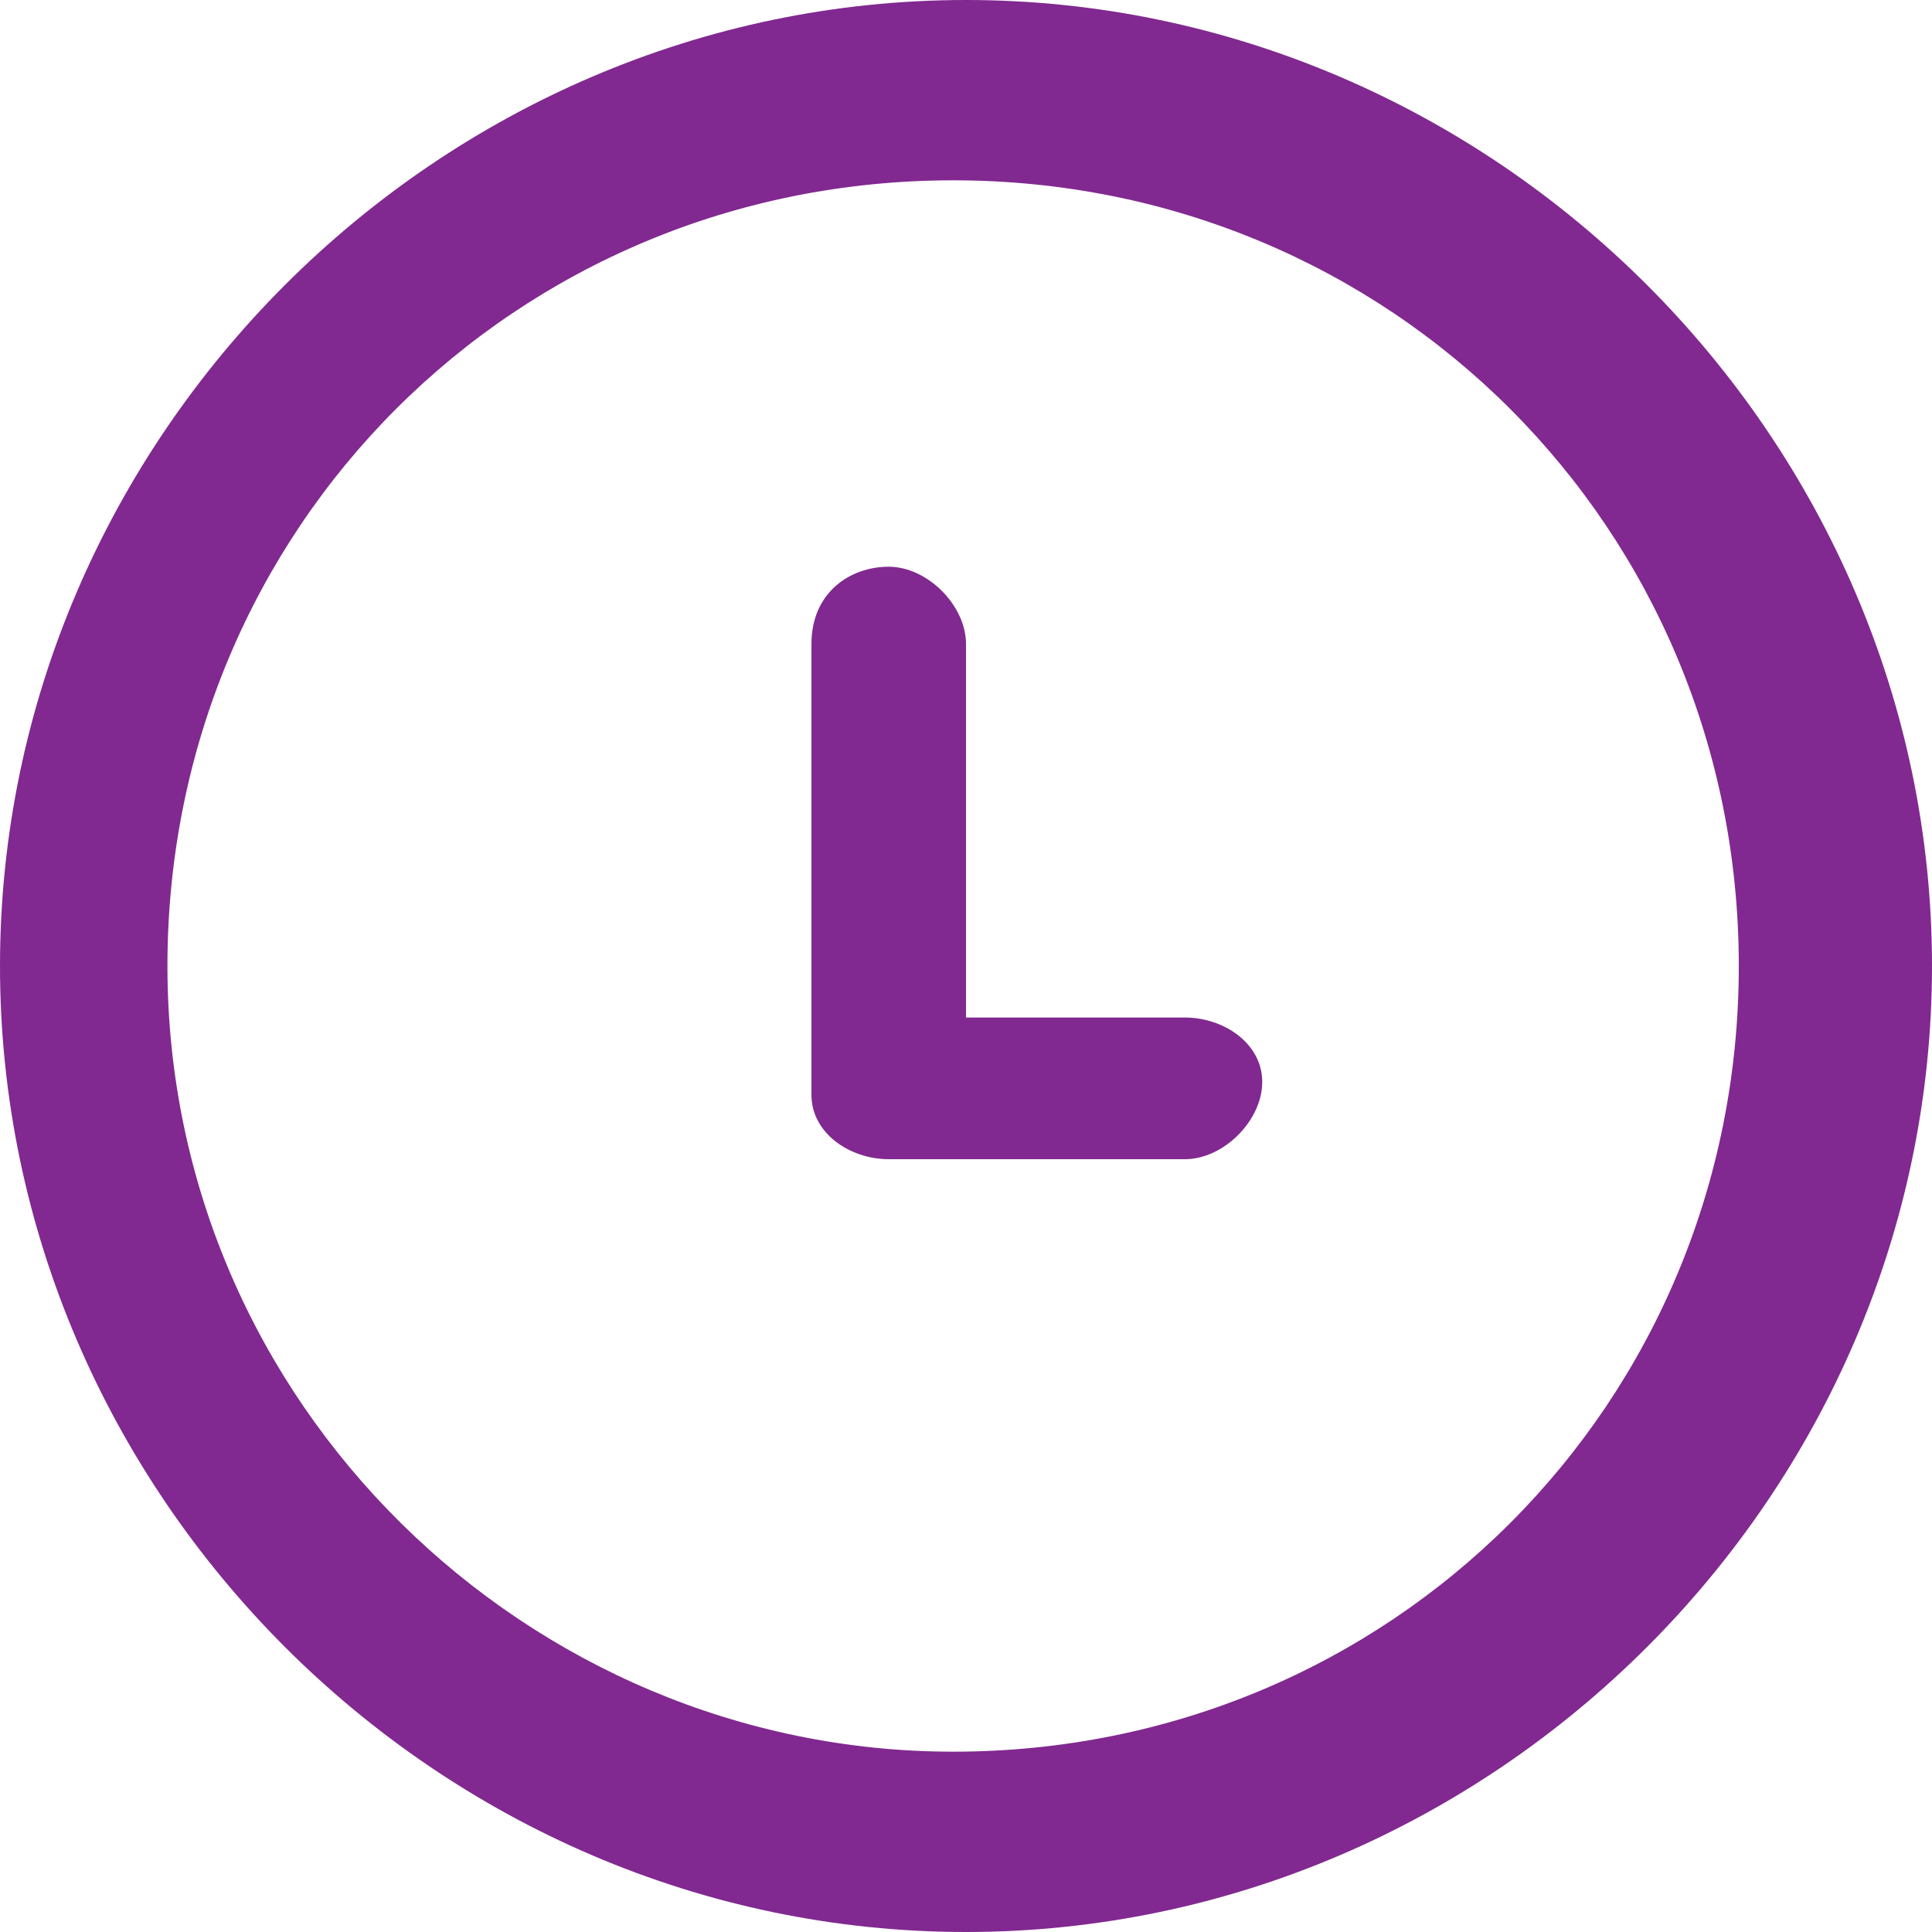
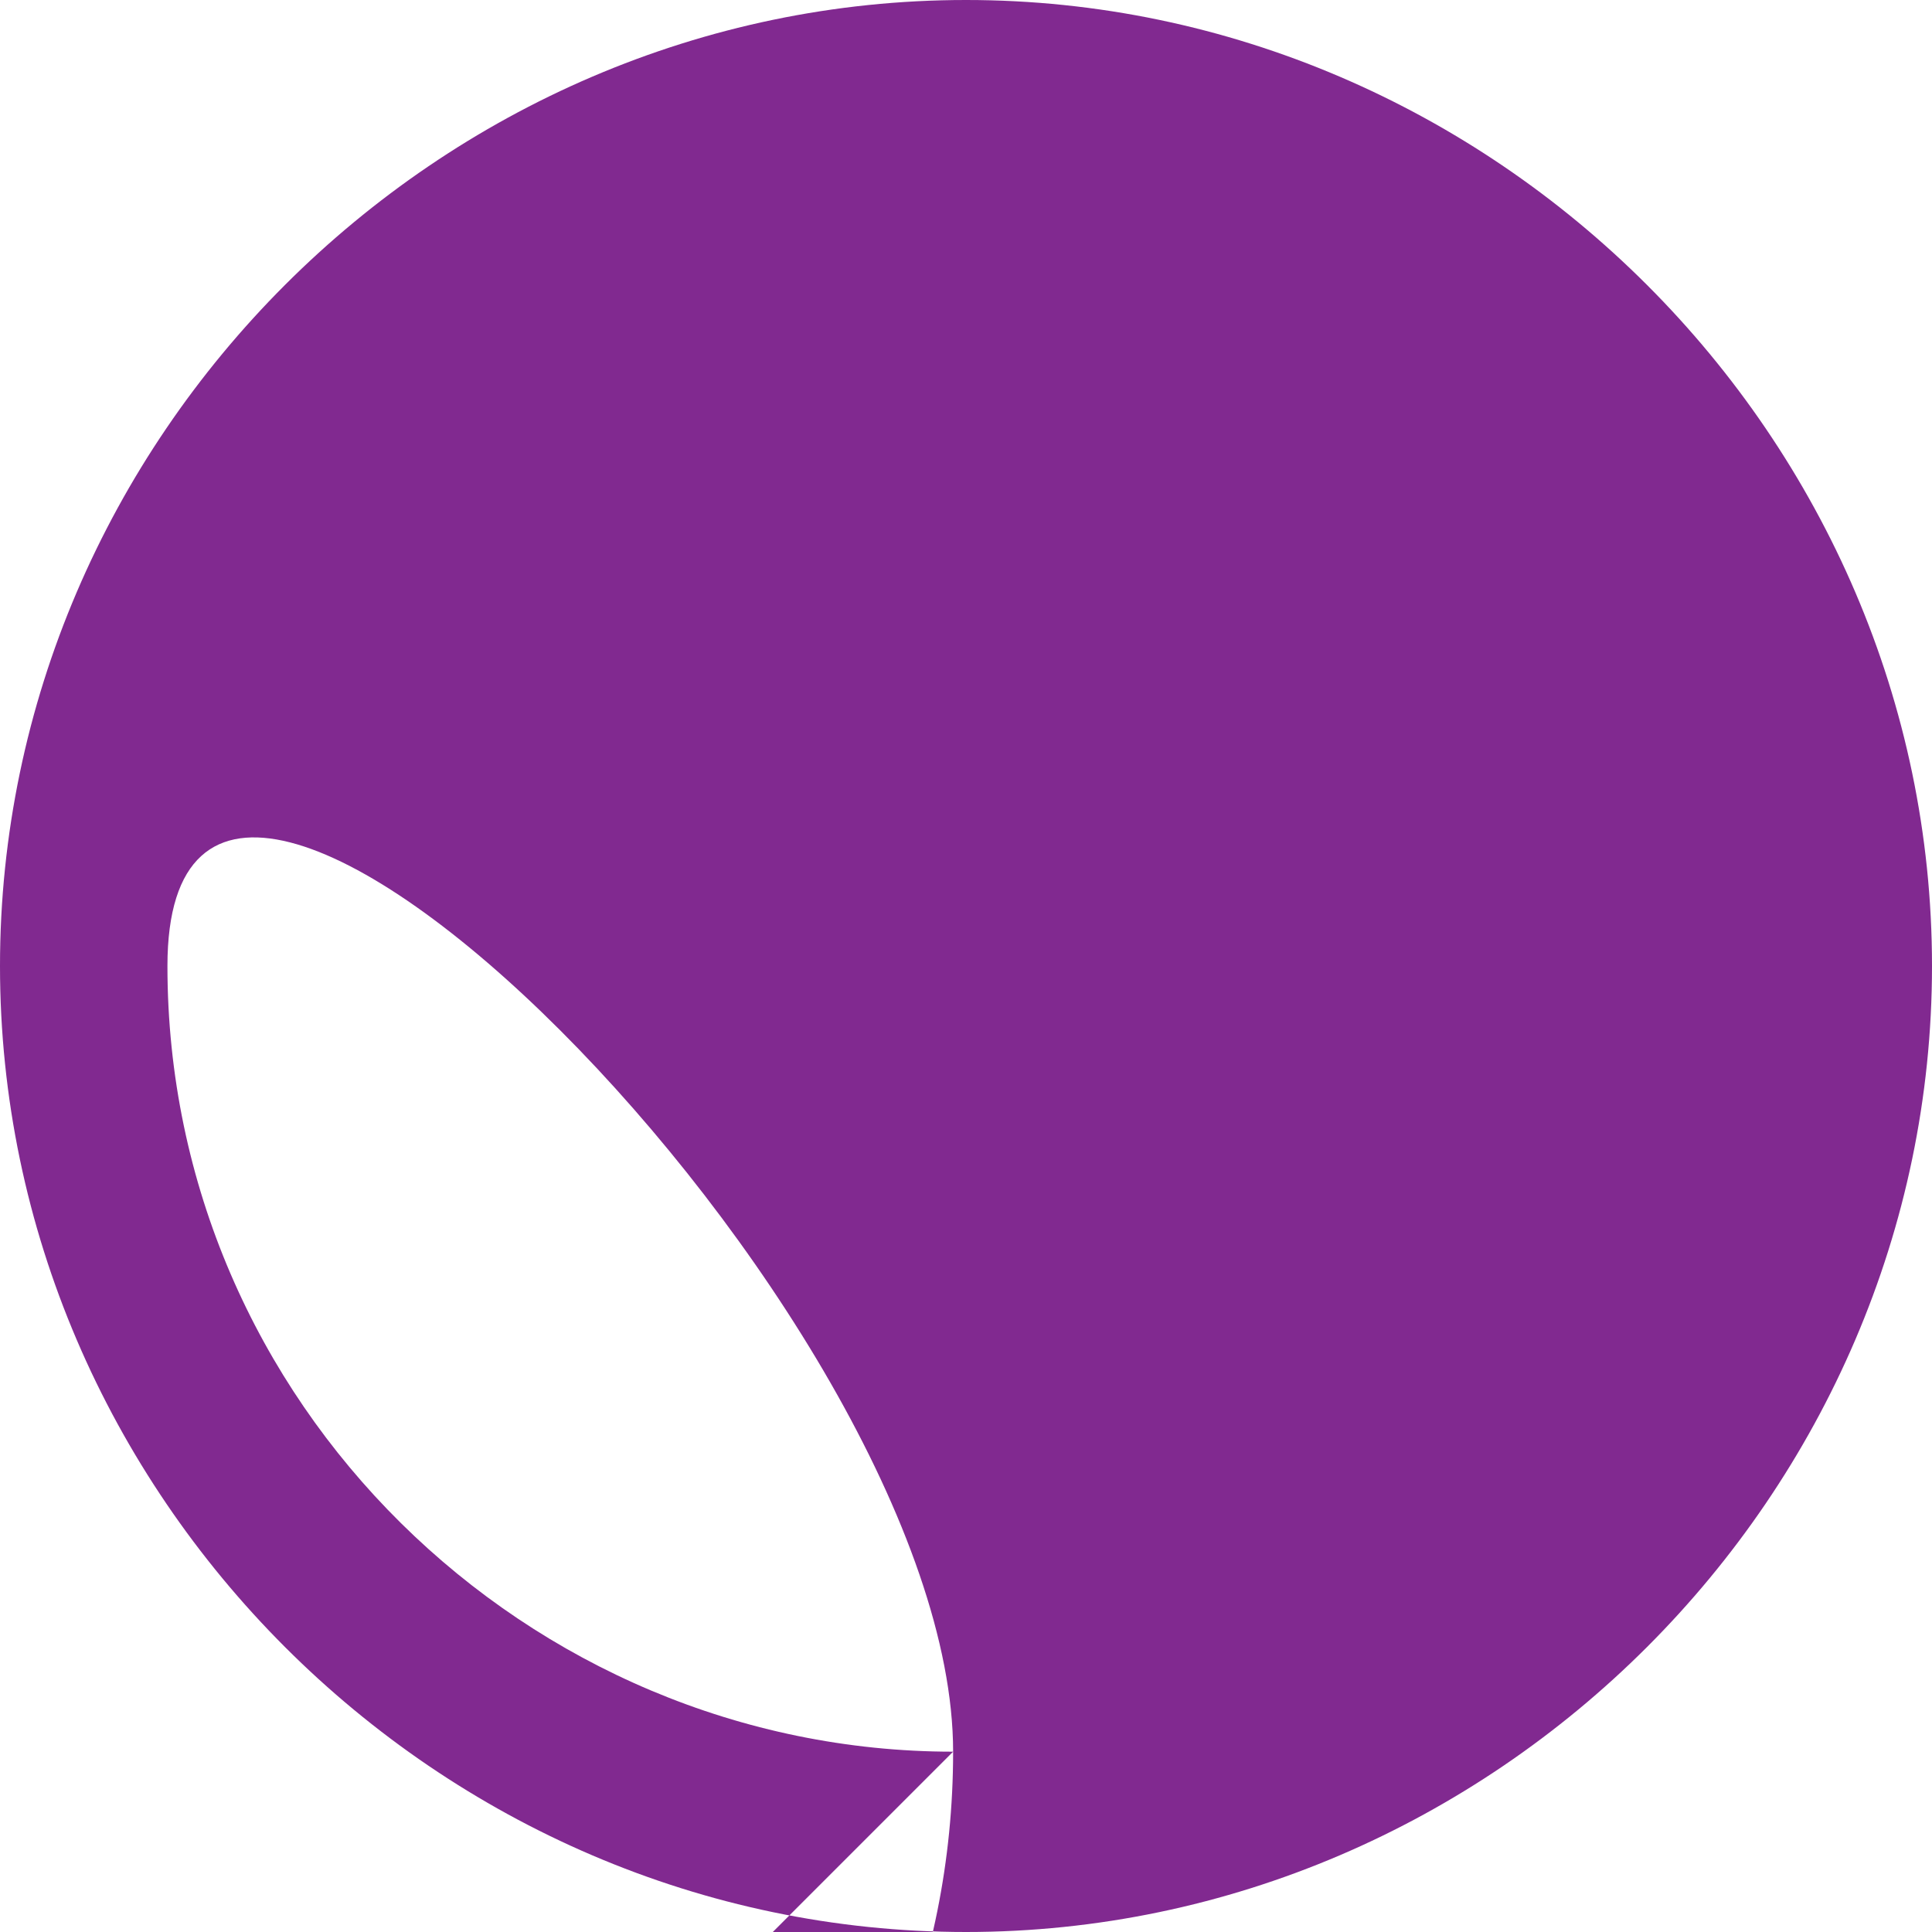
<svg xmlns="http://www.w3.org/2000/svg" id="Layer_1" data-name="Layer 1" version="1.1" viewBox="0 0 15 15">
  <defs>
    <style>
      .cls-1 {
        fill: #812990;
        stroke-width: 0px;
      }
    </style>
  </defs>
-   <path class="cls-1" d="M7.5,0C3.4,0,0,3.4,0,7.5s3.4,7.5,7.5,7.5,7.5-3.4,7.5-7.5S11.6,0,7.5,0ZM7.4,13.6c-3.3,0-6.1-2.7-6.1-6.1S4,1.4,7.4,1.4s6.1,2.7,6.1,6.1-2.7,6.1-6.1,6.1ZM9.2,7.9h-1.7v-2.9c0-.3-.3-.6-.6-.6s-.6.2-.6.6v3.5c0,.3.3.5.6.5h2.3c.3,0,.6-.3.6-.6s-.3-.5-.6-.5Z" />
+   <path class="cls-1" d="M7.5,0C3.4,0,0,3.4,0,7.5s3.4,7.5,7.5,7.5,7.5-3.4,7.5-7.5S11.6,0,7.5,0ZM7.4,13.6c-3.3,0-6.1-2.7-6.1-6.1s6.1,2.7,6.1,6.1-2.7,6.1-6.1,6.1ZM9.2,7.9h-1.7v-2.9c0-.3-.3-.6-.6-.6s-.6.2-.6.6v3.5c0,.3.3.5.6.5h2.3c.3,0,.6-.3.6-.6s-.3-.5-.6-.5Z" />
</svg>